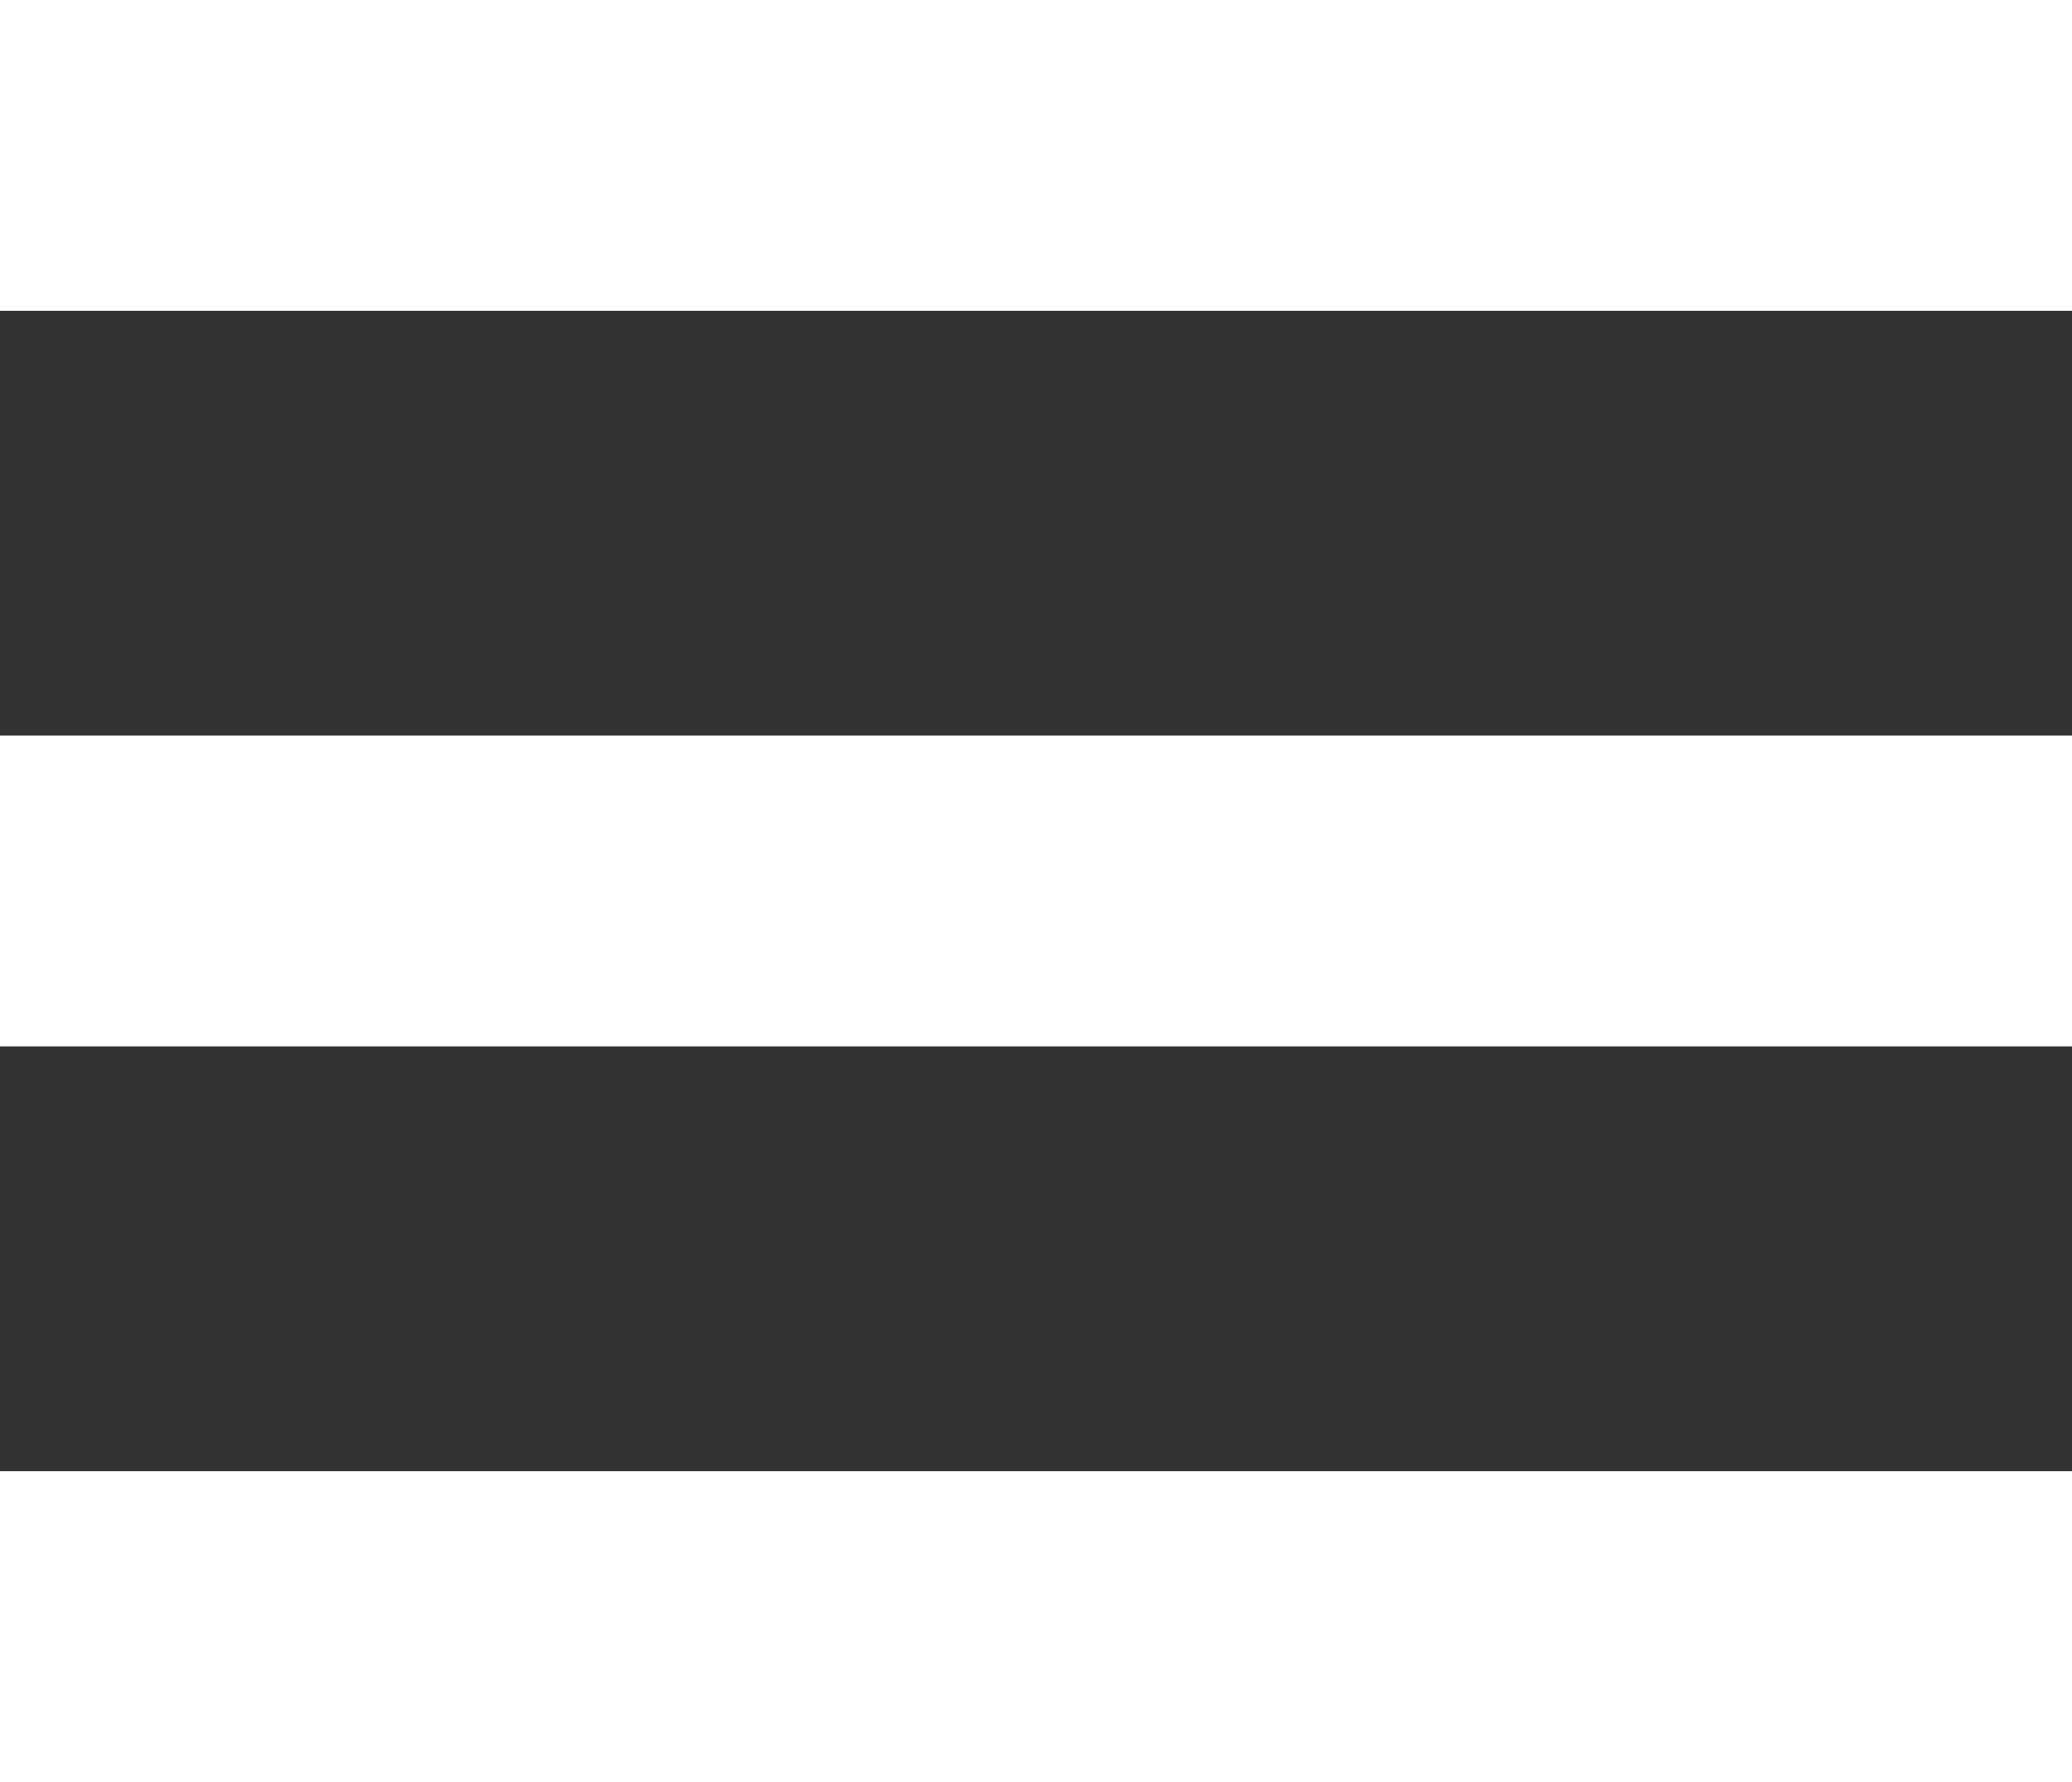
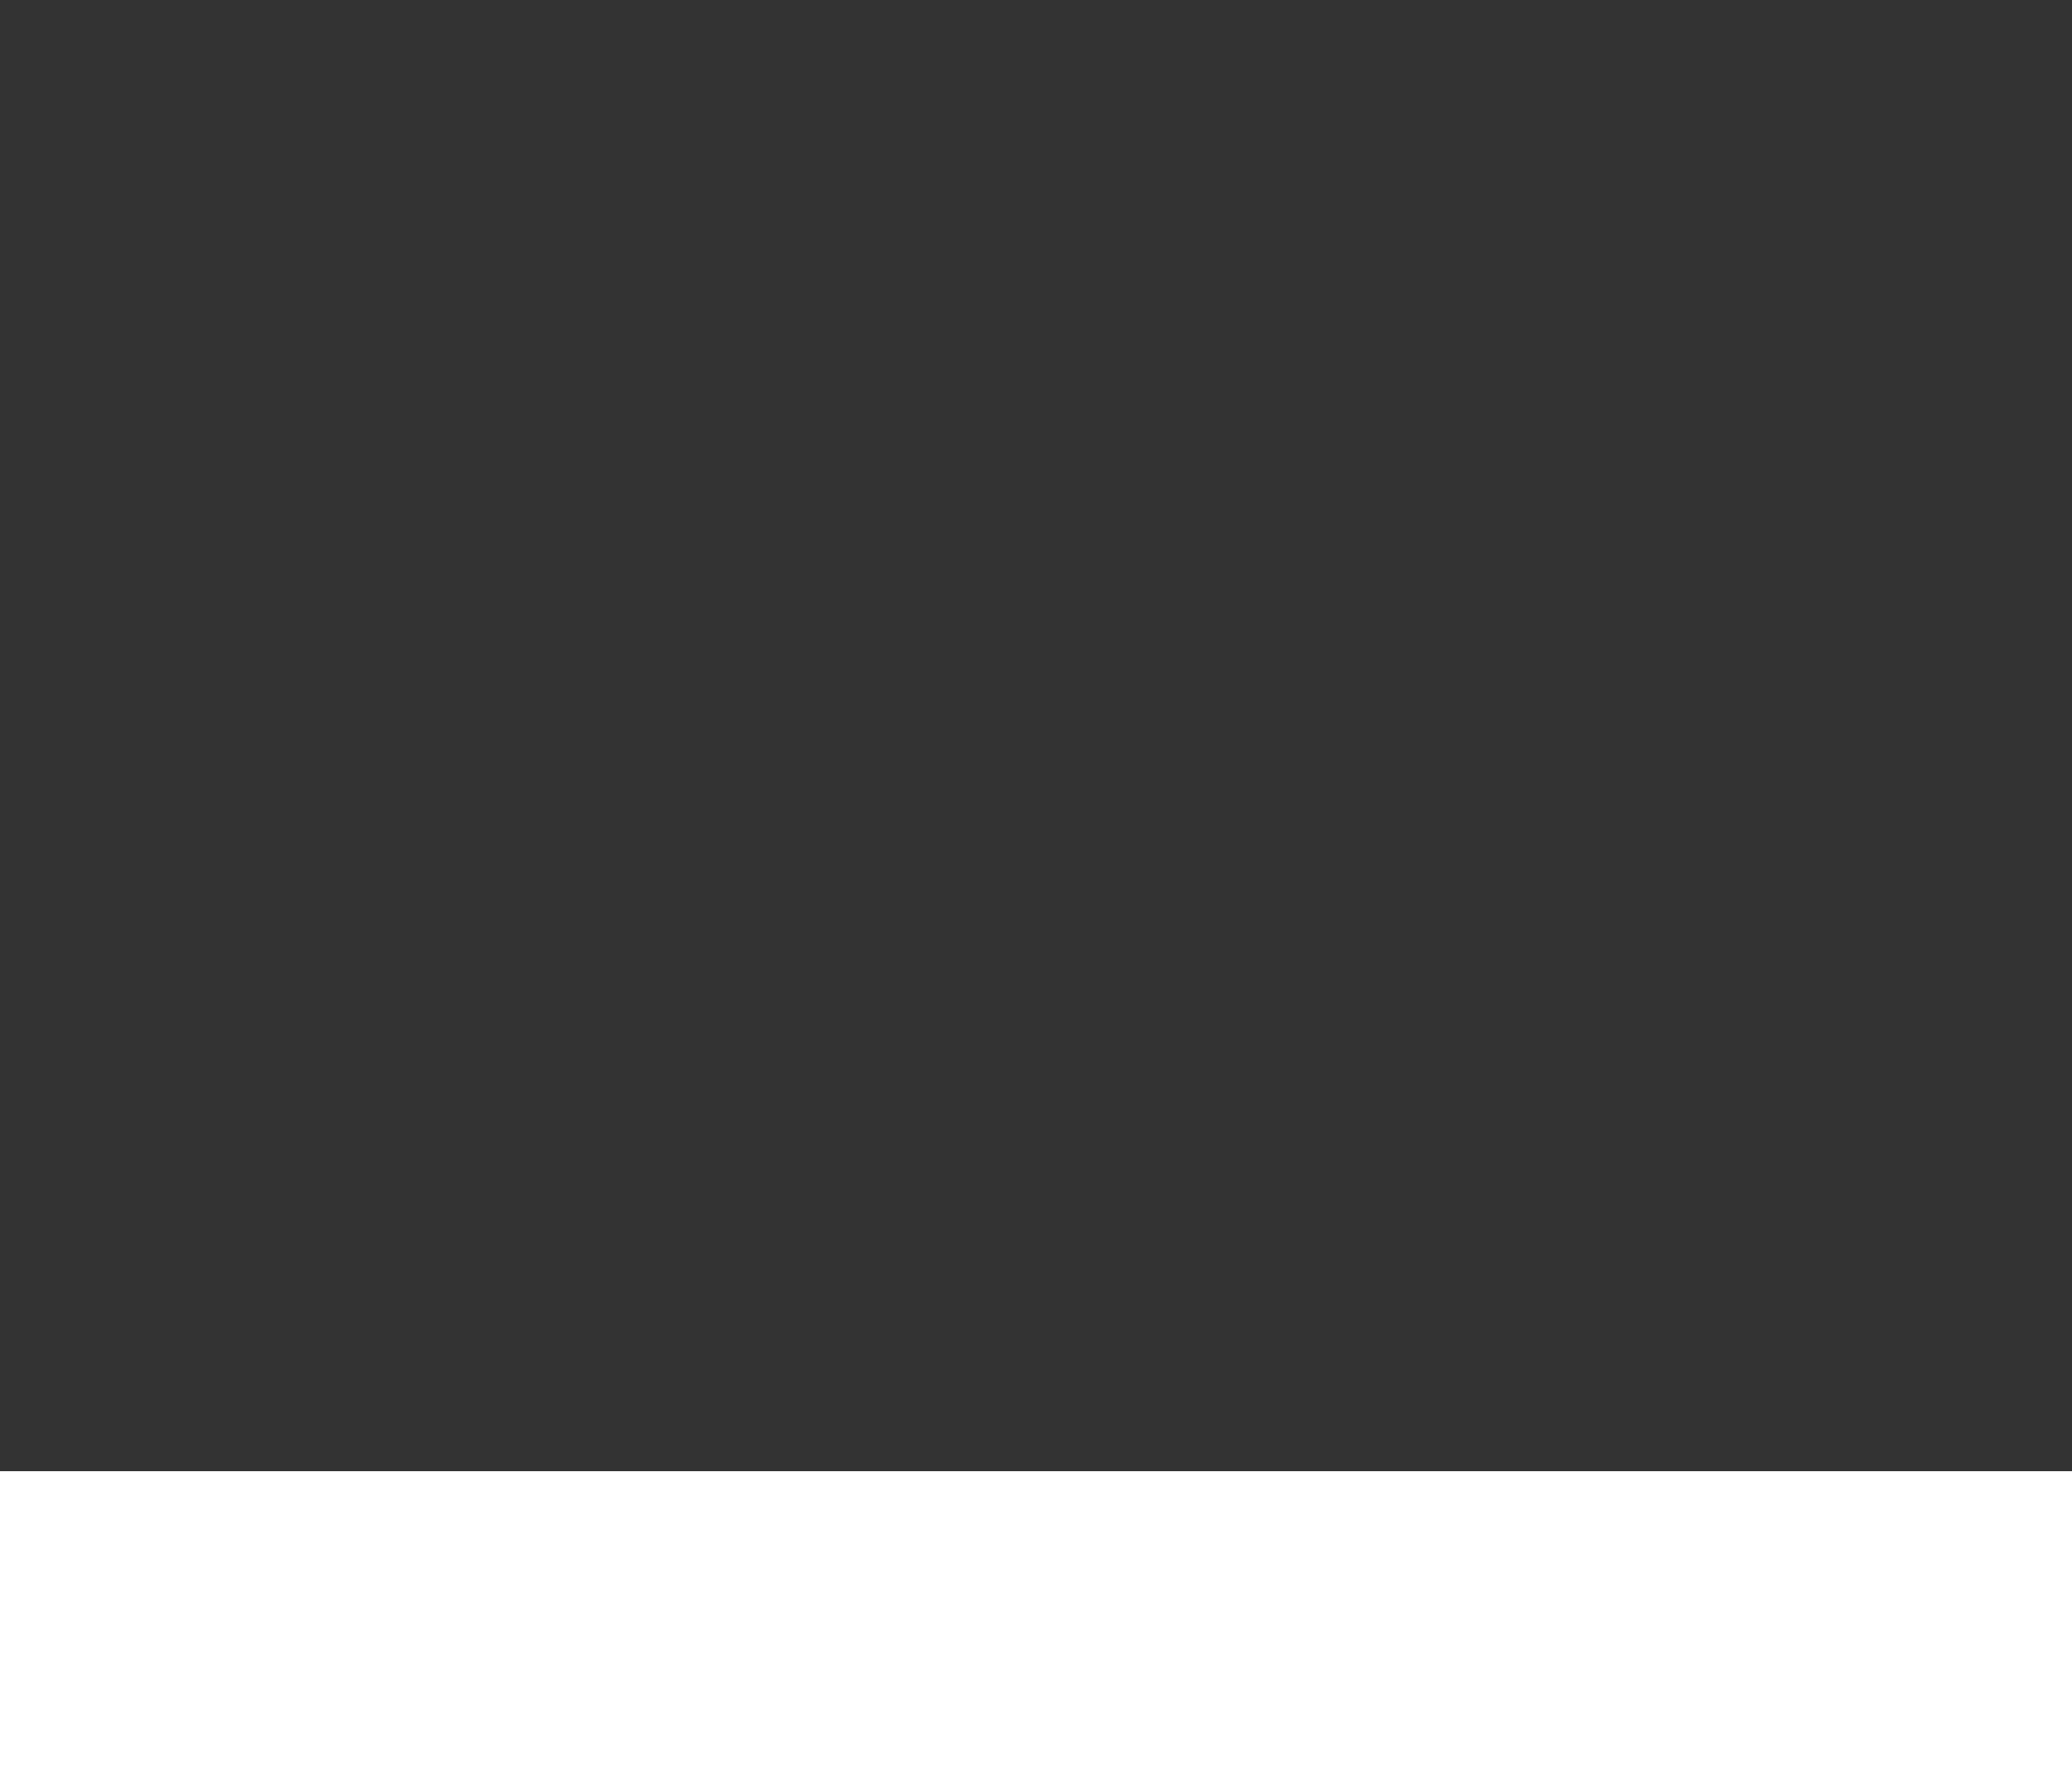
<svg xmlns="http://www.w3.org/2000/svg" version="1.1" id="Layer_1" x="0px" y="0px" viewBox="0 0 20 17.2" style="enable-background:new 0 0 20 17.2;" xml:space="preserve">
  <rect x="0" y="0" width="20" height="17.2" fill="#333333" stroke="none" />
  <style type="text/css">
	.st0{fill:#FFFFFF;}
</style>
  <g>
-     <rect class="st0" width="20" height="3" />
-     <rect y="7.1" class="st0" width="20" height="3" />
    <rect y="14.2" class="st0" width="20" height="3" />
  </g>
</svg>